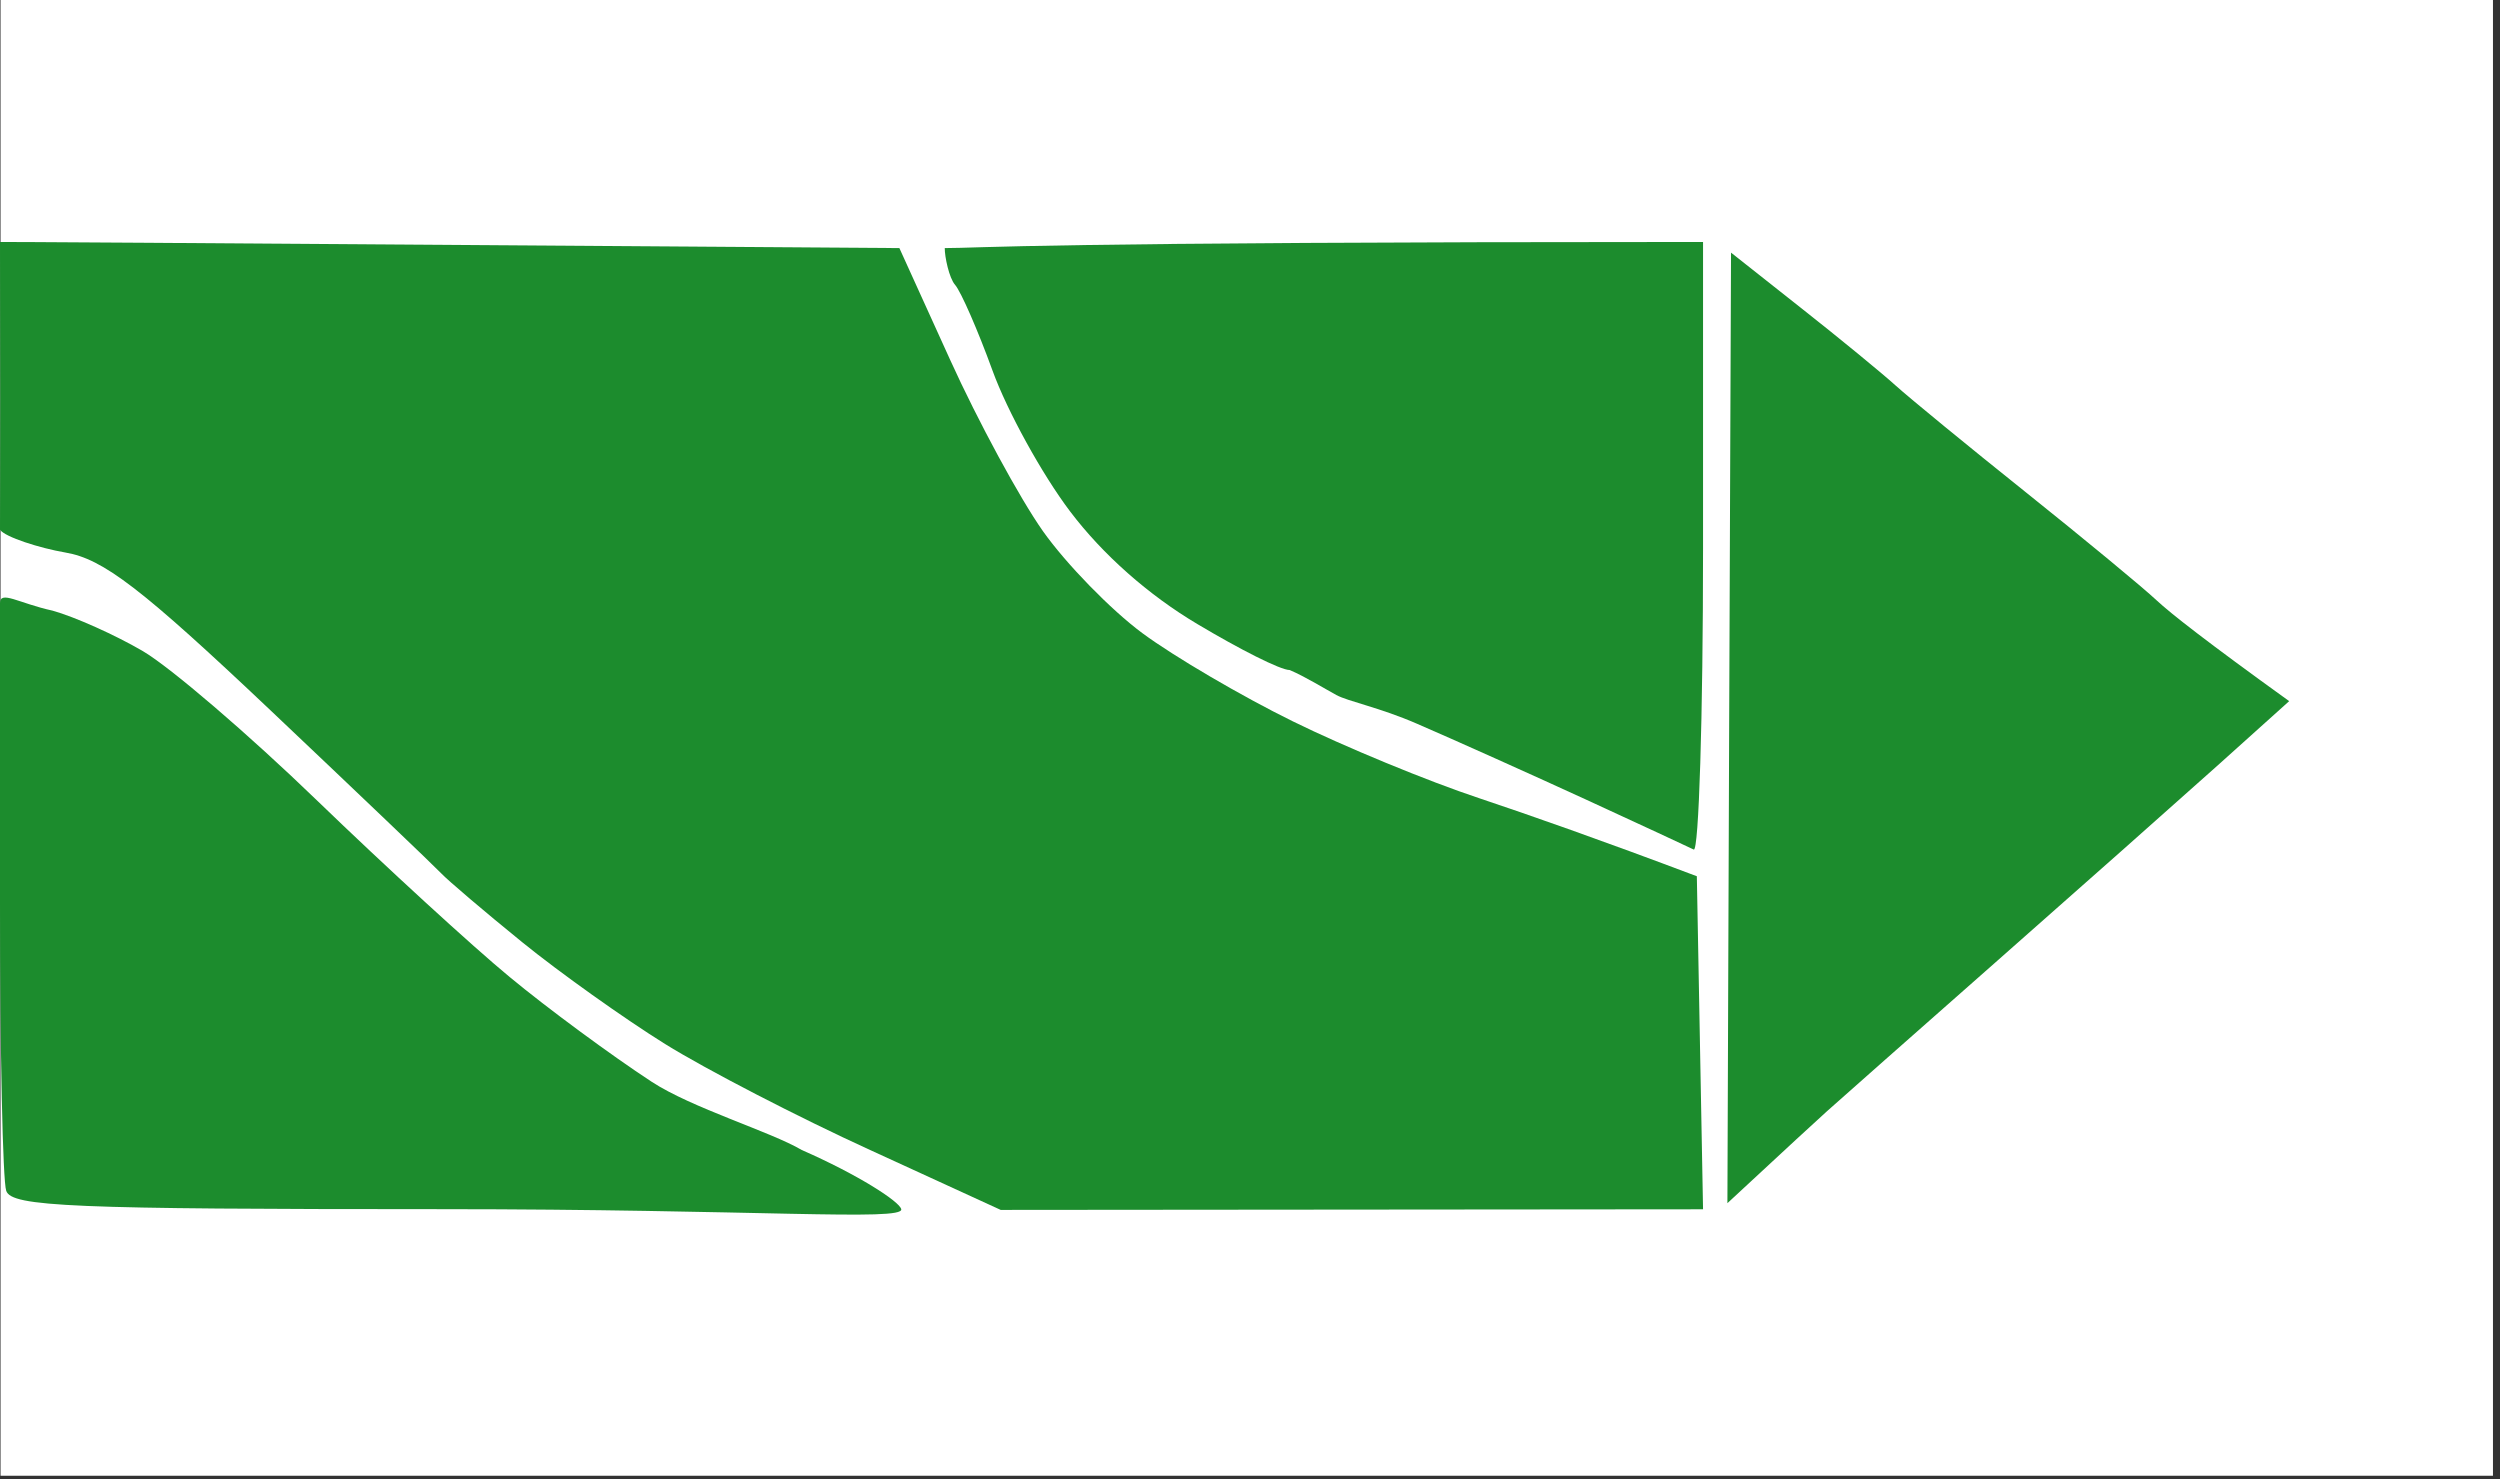
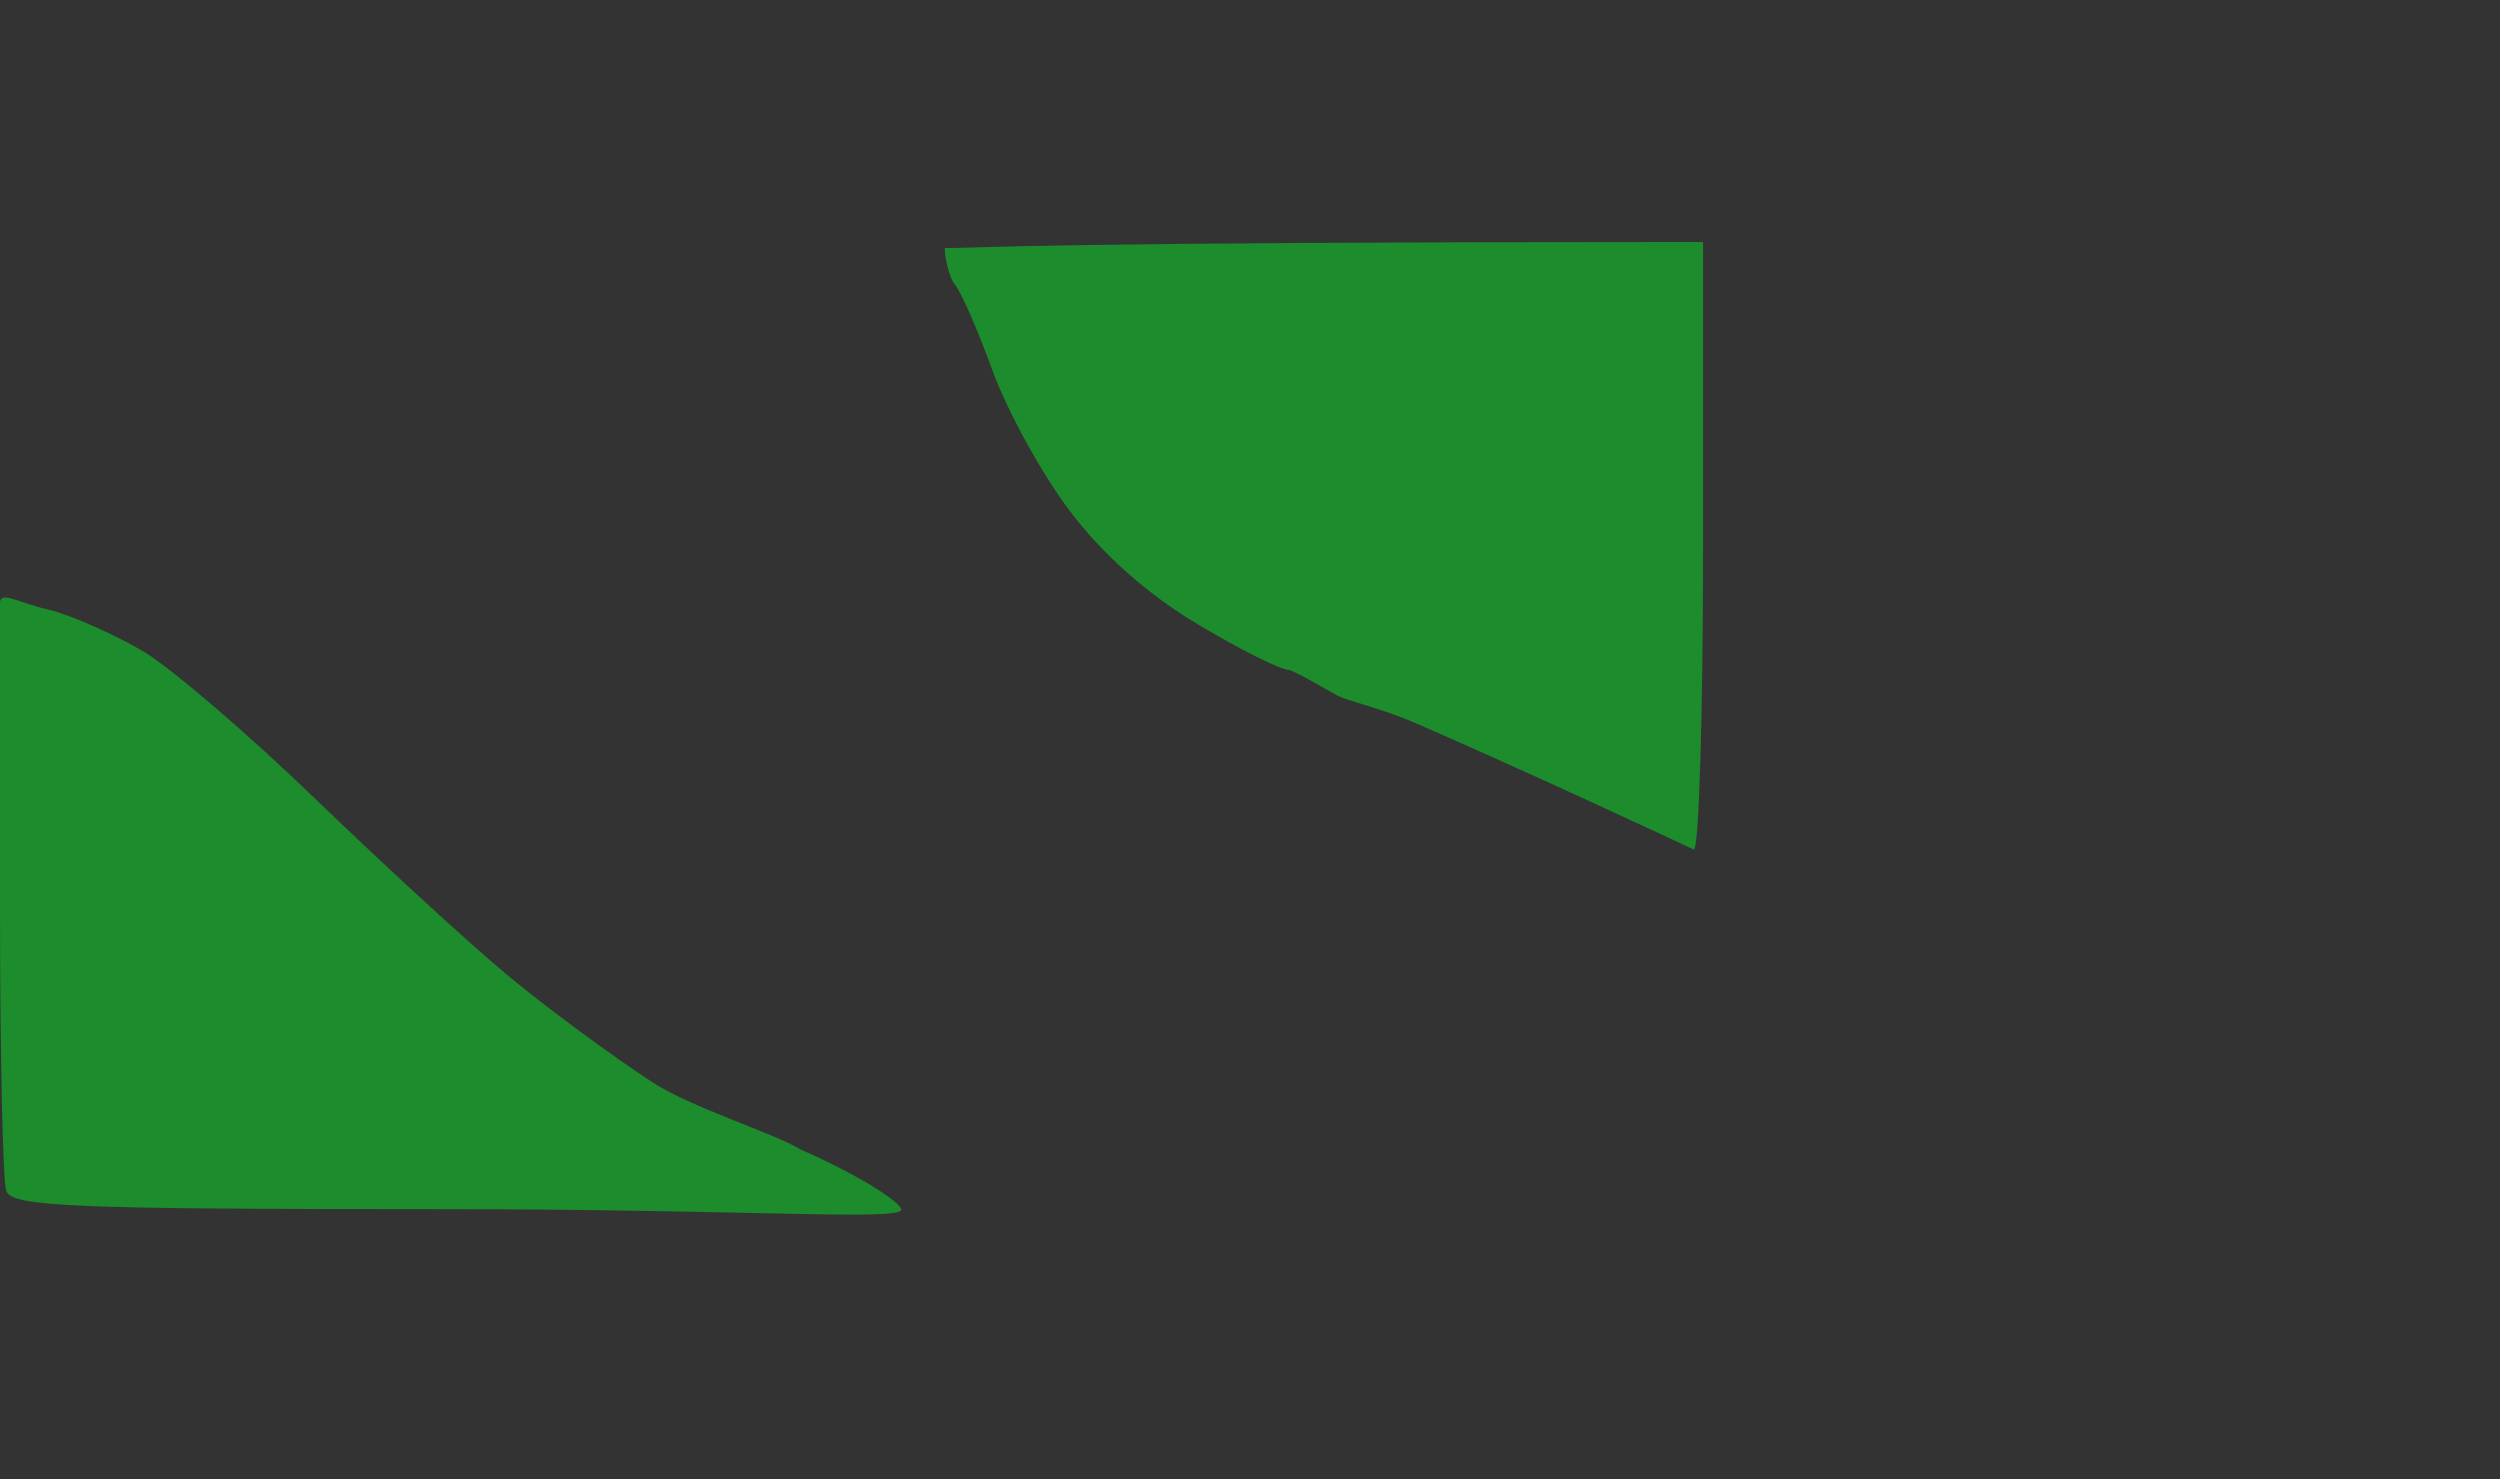
<svg xmlns="http://www.w3.org/2000/svg" width="169" height="100" viewBox="0 0 169 100" fill="none">
  <rect x="0" y="0" width="169" height="100" fill="#333333" stroke="none" />
-   <path d="M0.667 99.13V49.88V0.63H167.894V99.13H0.667Z" fill="white" stroke="white" stroke-width="1.26" />
-   <path d="M0.017 26.911C0.008 22.474 0 17.185 0 16.358C1.26 16.357 4.857 16.366 60.798 16.771L64.227 24.32C66.109 28.467 68.933 33.682 70.504 35.908C72.076 38.127 75.101 41.231 77.227 42.803C79.353 44.376 83.924 47.058 87.395 48.763C90.857 50.468 96.529 52.811 100 53.961C103.462 55.12 108.193 56.776 114.706 59.234L115.126 81.748L67.647 81.79L58.824 77.742C53.966 75.524 47.731 72.296 44.958 70.574C42.185 68.844 37.832 65.748 35.294 63.687C32.756 61.626 30.294 59.532 29.832 59.044C29.37 58.555 24.168 53.589 18.277 48.01C9.563 39.766 6.975 37.779 4.412 37.349C2.681 37.051 0.336 36.306 4.51543e-05 35.809C0 35.395 0.017 31.348 0.017 26.911Z" fill="#1C8C2D" />
  <path d="M64.563 19.255C64.16 18.799 63.857 17.343 63.866 16.771C66.387 16.771 69.563 16.357 115.126 16.357V37.051C115.126 48.432 114.84 57.603 114.496 57.429C114.151 57.256 110.84 55.724 107.143 54.019C103.445 52.322 98.345 50.029 95.798 48.929C93.252 47.819 91.143 47.422 90.336 46.983C89.529 46.545 88.235 45.742 87.185 45.295C86.555 45.295 83.798 43.888 80.95 42.191C77.63 40.221 74.538 37.481 72.336 34.568C70.445 32.068 68.084 27.78 67.093 25.049C66.101 22.317 64.958 19.71 64.563 19.255Z" fill="#1C8C2D" />
-   <path d="M116.773 81.334L116.891 49.202L117.017 17.078L121.74 20.811C124.345 22.863 127.227 25.231 128.151 26.067C129.076 26.903 133.042 30.156 136.975 33.301C140.908 36.447 144.874 39.724 145.798 40.593C146.723 41.454 149.118 43.342 154.748 47.397L149.857 51.793C147.16 54.21 140.437 60.169 134.916 65.036C129.395 69.903 124.261 74.439 123.496 75.126C122.74 75.813 120.916 77.485 116.773 81.334Z" fill="#1C8C2D" />
  <path d="M4.51543e-05 61.047L0 40.776C0 39.882 1.26 40.776 3.555 41.28C5.067 41.703 7.815 42.936 9.664 44.02C11.513 45.105 16.807 49.641 21.429 54.11C26.05 58.572 31.908 63.944 34.454 66.046C36.992 68.149 41.303 71.327 44.034 73.115C46.756 74.903 52.101 76.5 54.202 77.742C57.983 79.397 60.807 81.218 60.924 81.74C61.111 82.568 51.025 81.74 29.832 81.74C4.807 81.74 0.782 81.574 0.42 80.498C0.185 79.82 4.51543e-05 71.062 4.51543e-05 61.047Z" fill="#1C8C2D" />
</svg>